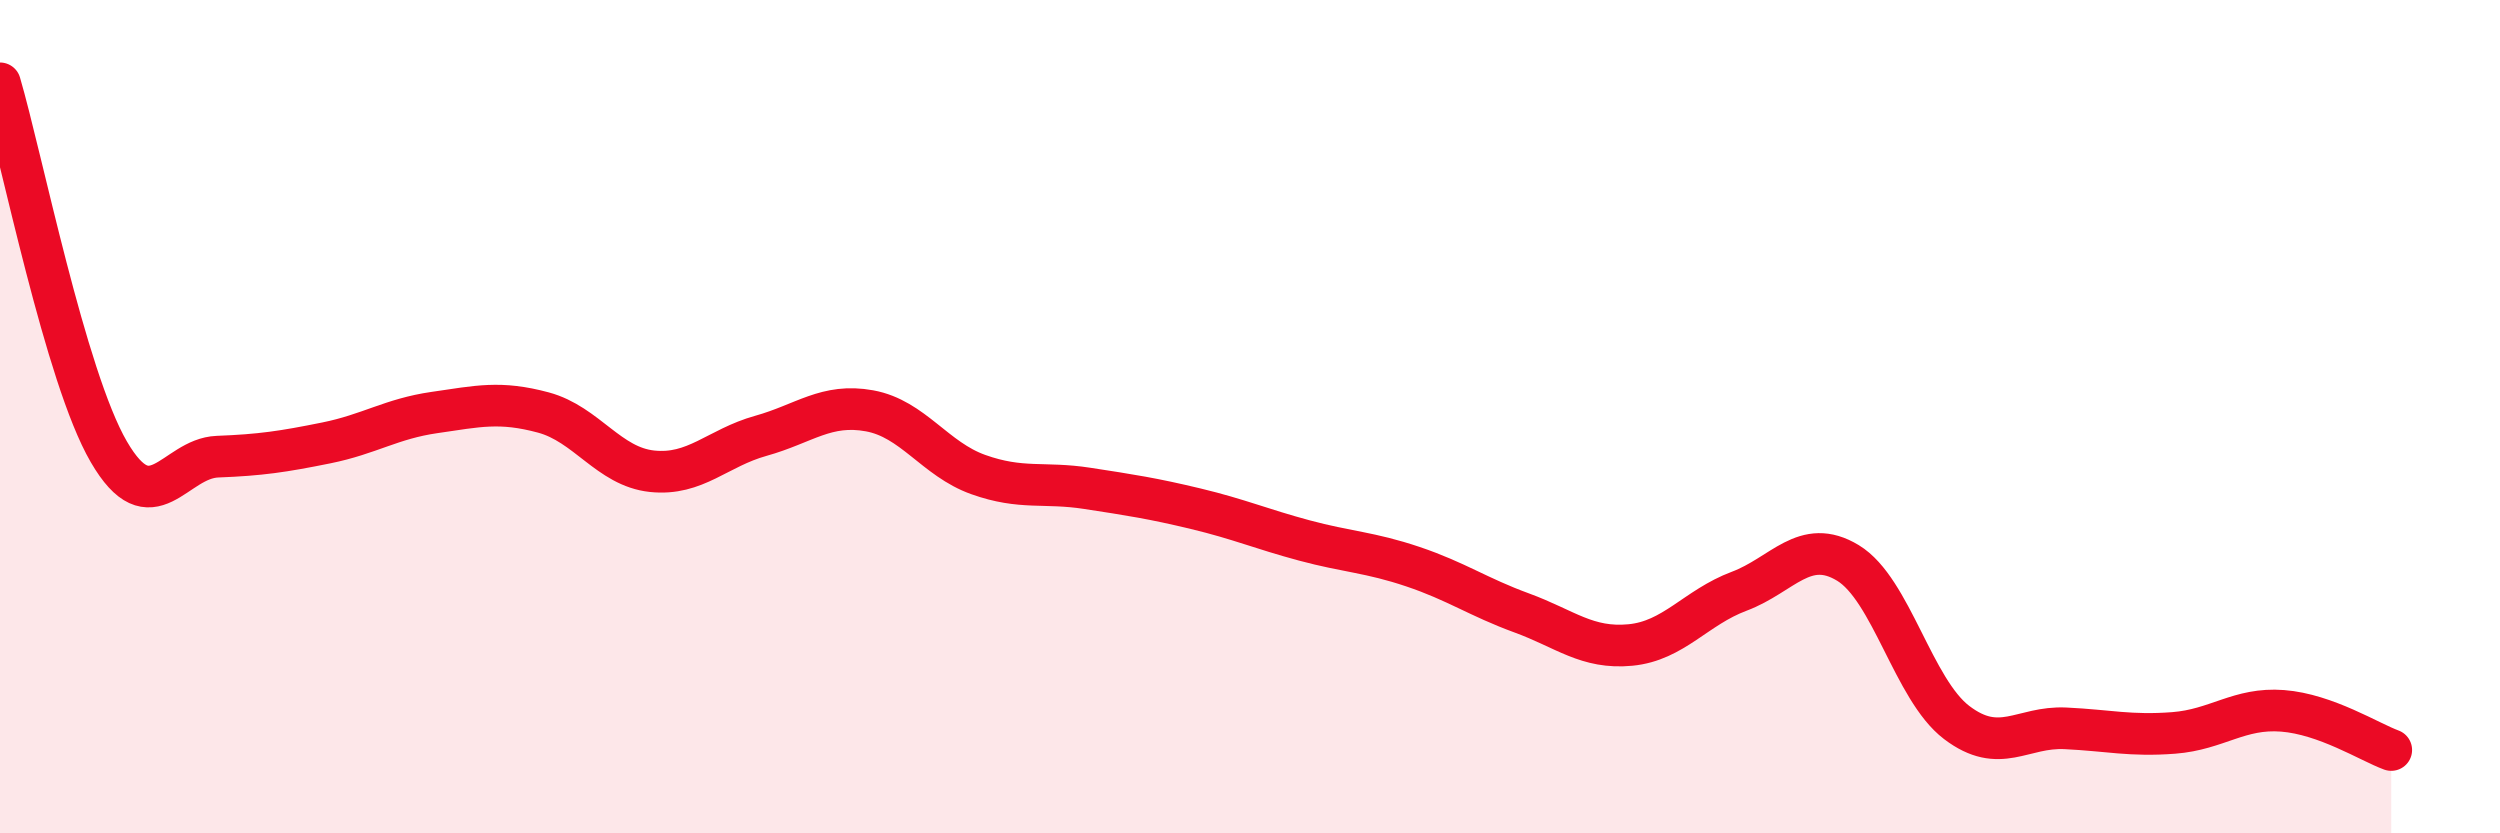
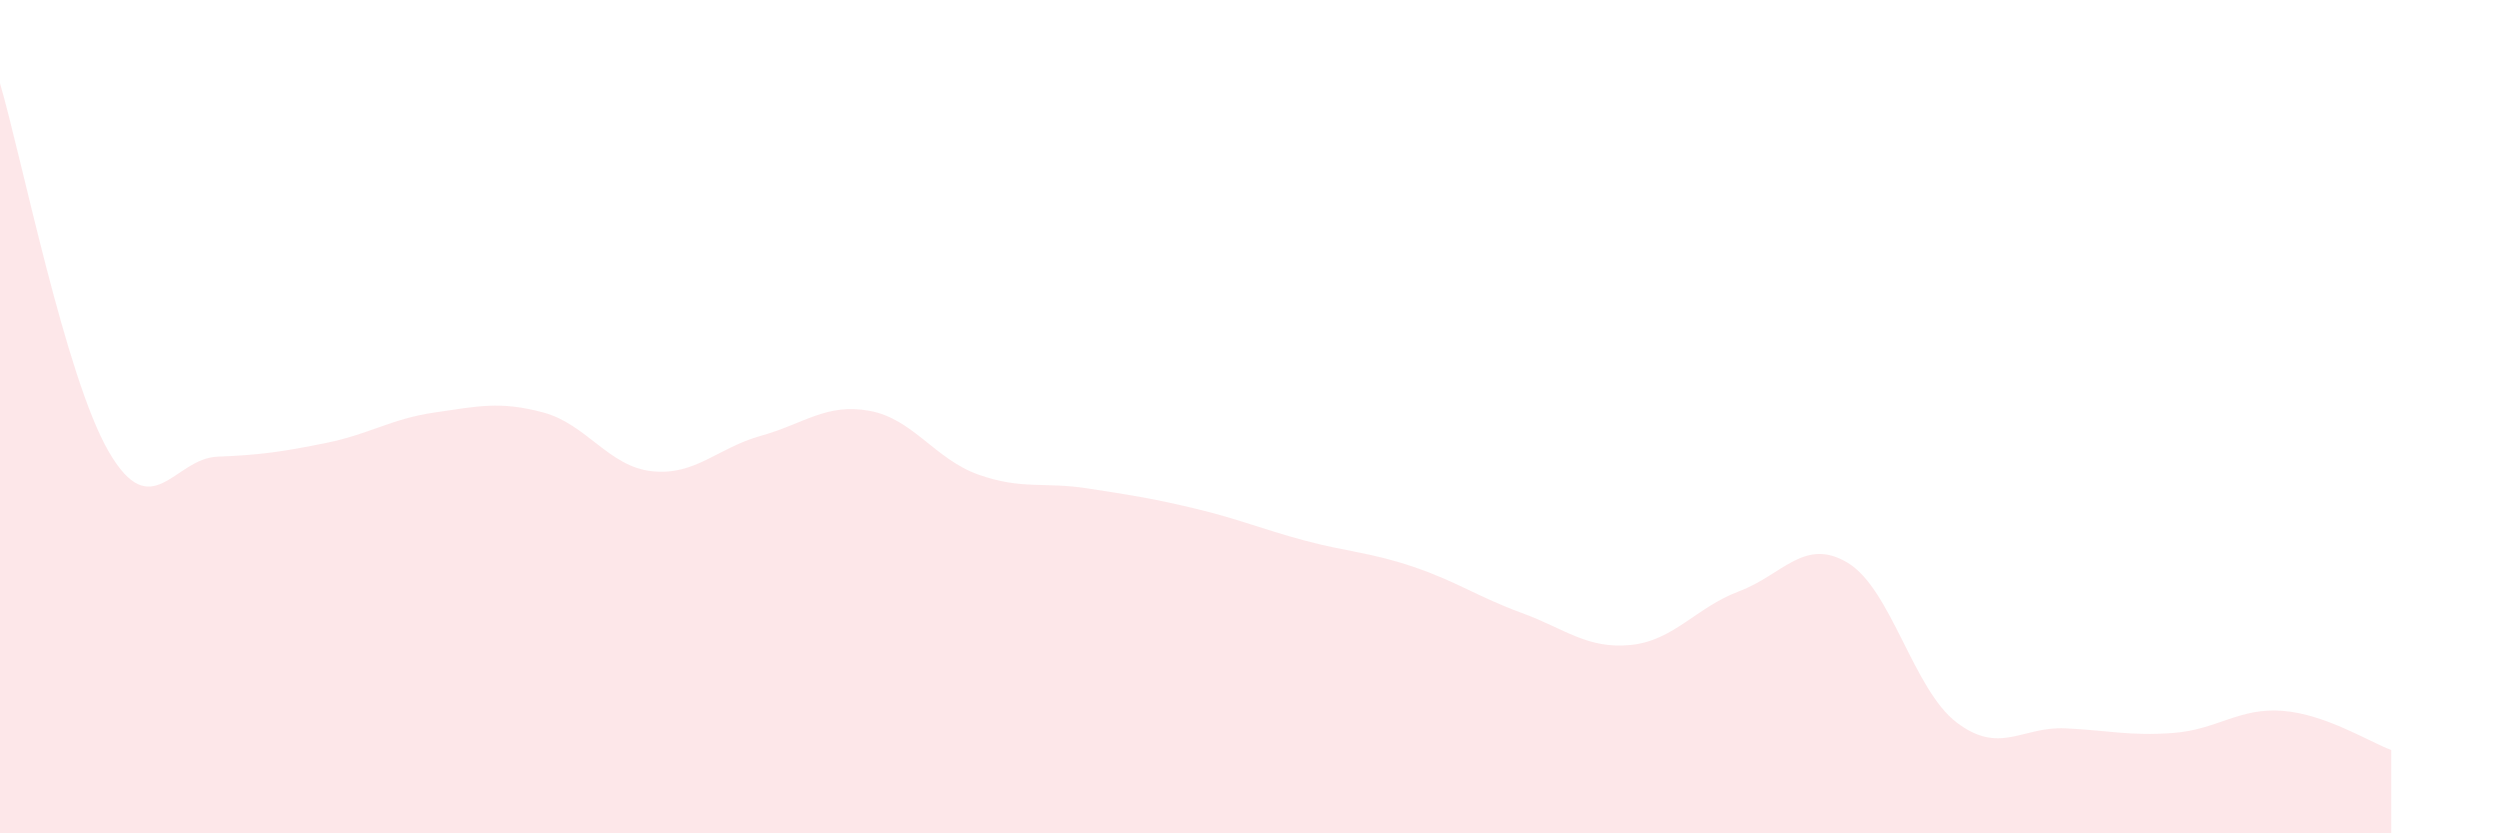
<svg xmlns="http://www.w3.org/2000/svg" width="60" height="20" viewBox="0 0 60 20">
  <path d="M 0,2 C 0.52,3.77 1.57,9.05 2.61,10.84 C 3.65,12.63 4.18,11 5.22,10.96 C 6.26,10.92 6.79,10.84 7.83,10.63 C 8.87,10.42 9.39,10.05 10.43,9.9 C 11.47,9.75 12,9.62 13.04,9.9 C 14.08,10.18 14.61,11.2 15.65,11.31 C 16.69,11.42 17.22,10.75 18.26,10.46 C 19.3,10.17 19.83,9.67 20.87,9.86 C 21.91,10.05 22.44,11.02 23.48,11.39 C 24.52,11.76 25.05,11.56 26.09,11.72 C 27.13,11.88 27.66,11.96 28.7,12.21 C 29.74,12.46 30.26,12.69 31.3,12.97 C 32.34,13.25 32.87,13.25 33.91,13.6 C 34.95,13.95 35.48,14.33 36.52,14.71 C 37.56,15.09 38.09,15.58 39.13,15.48 C 40.17,15.38 40.7,14.58 41.74,14.19 C 42.78,13.8 43.31,12.88 44.35,13.51 C 45.39,14.14 45.92,16.55 46.96,17.34 C 48,18.13 48.53,17.43 49.57,17.48 C 50.61,17.53 51.13,17.67 52.17,17.59 C 53.21,17.51 53.74,16.98 54.78,17.06 C 55.82,17.14 56.87,17.81 57.39,18L57.39 20L0 20Z" fill="#EB0A25" opacity="0.1" stroke-linecap="round" stroke-linejoin="round" />
-   <path d="M 0,2 C 0.52,3.77 1.57,9.05 2.61,10.84 C 3.65,12.63 4.18,11 5.22,10.96 C 6.26,10.92 6.79,10.84 7.83,10.63 C 8.87,10.42 9.39,10.05 10.43,9.9 C 11.47,9.75 12,9.62 13.04,9.9 C 14.08,10.18 14.61,11.2 15.65,11.31 C 16.69,11.42 17.22,10.75 18.26,10.46 C 19.3,10.17 19.83,9.67 20.87,9.86 C 21.91,10.05 22.44,11.02 23.48,11.39 C 24.52,11.76 25.05,11.56 26.09,11.72 C 27.13,11.88 27.66,11.96 28.7,12.21 C 29.74,12.46 30.26,12.69 31.3,12.97 C 32.34,13.25 32.87,13.25 33.91,13.6 C 34.95,13.95 35.48,14.33 36.52,14.71 C 37.56,15.09 38.09,15.58 39.13,15.48 C 40.17,15.38 40.7,14.58 41.74,14.19 C 42.78,13.8 43.31,12.88 44.35,13.51 C 45.39,14.14 45.92,16.55 46.96,17.34 C 48,18.13 48.53,17.43 49.57,17.48 C 50.61,17.53 51.13,17.67 52.17,17.59 C 53.21,17.51 53.74,16.98 54.78,17.06 C 55.82,17.14 56.87,17.81 57.39,18" stroke="#EB0A25" stroke-width="1" fill="none" stroke-linecap="round" stroke-linejoin="round" />
</svg>